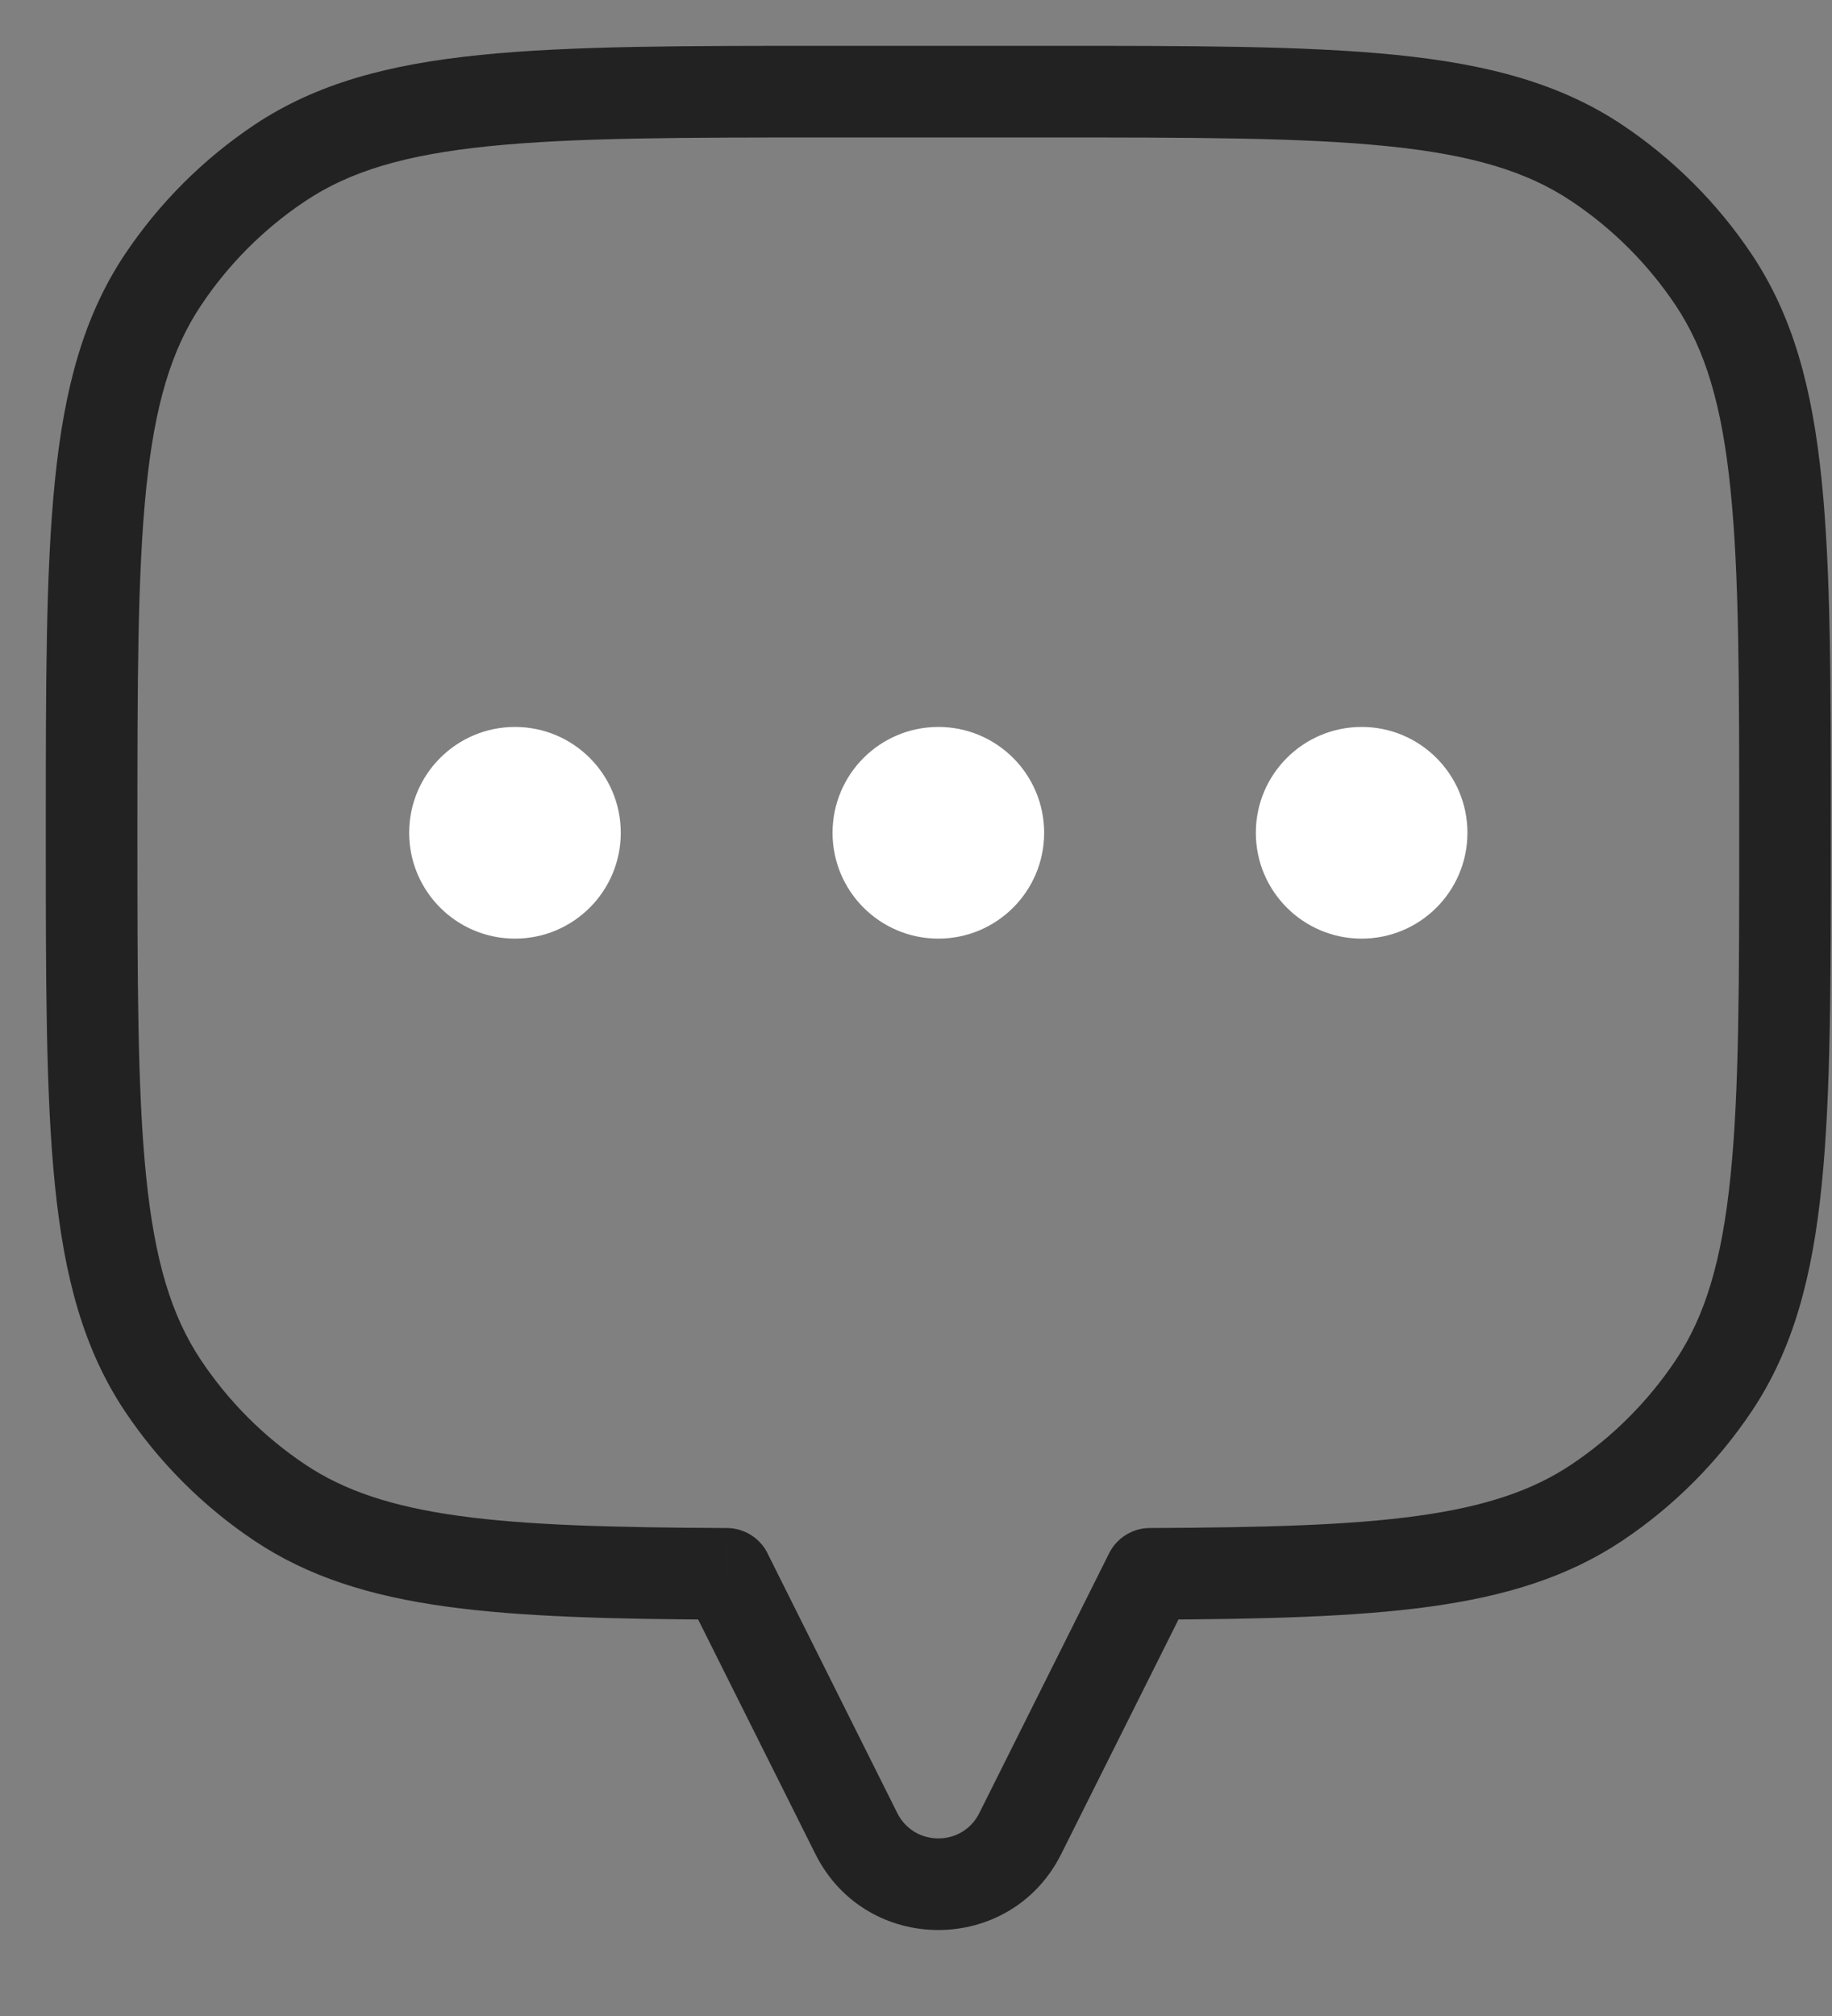
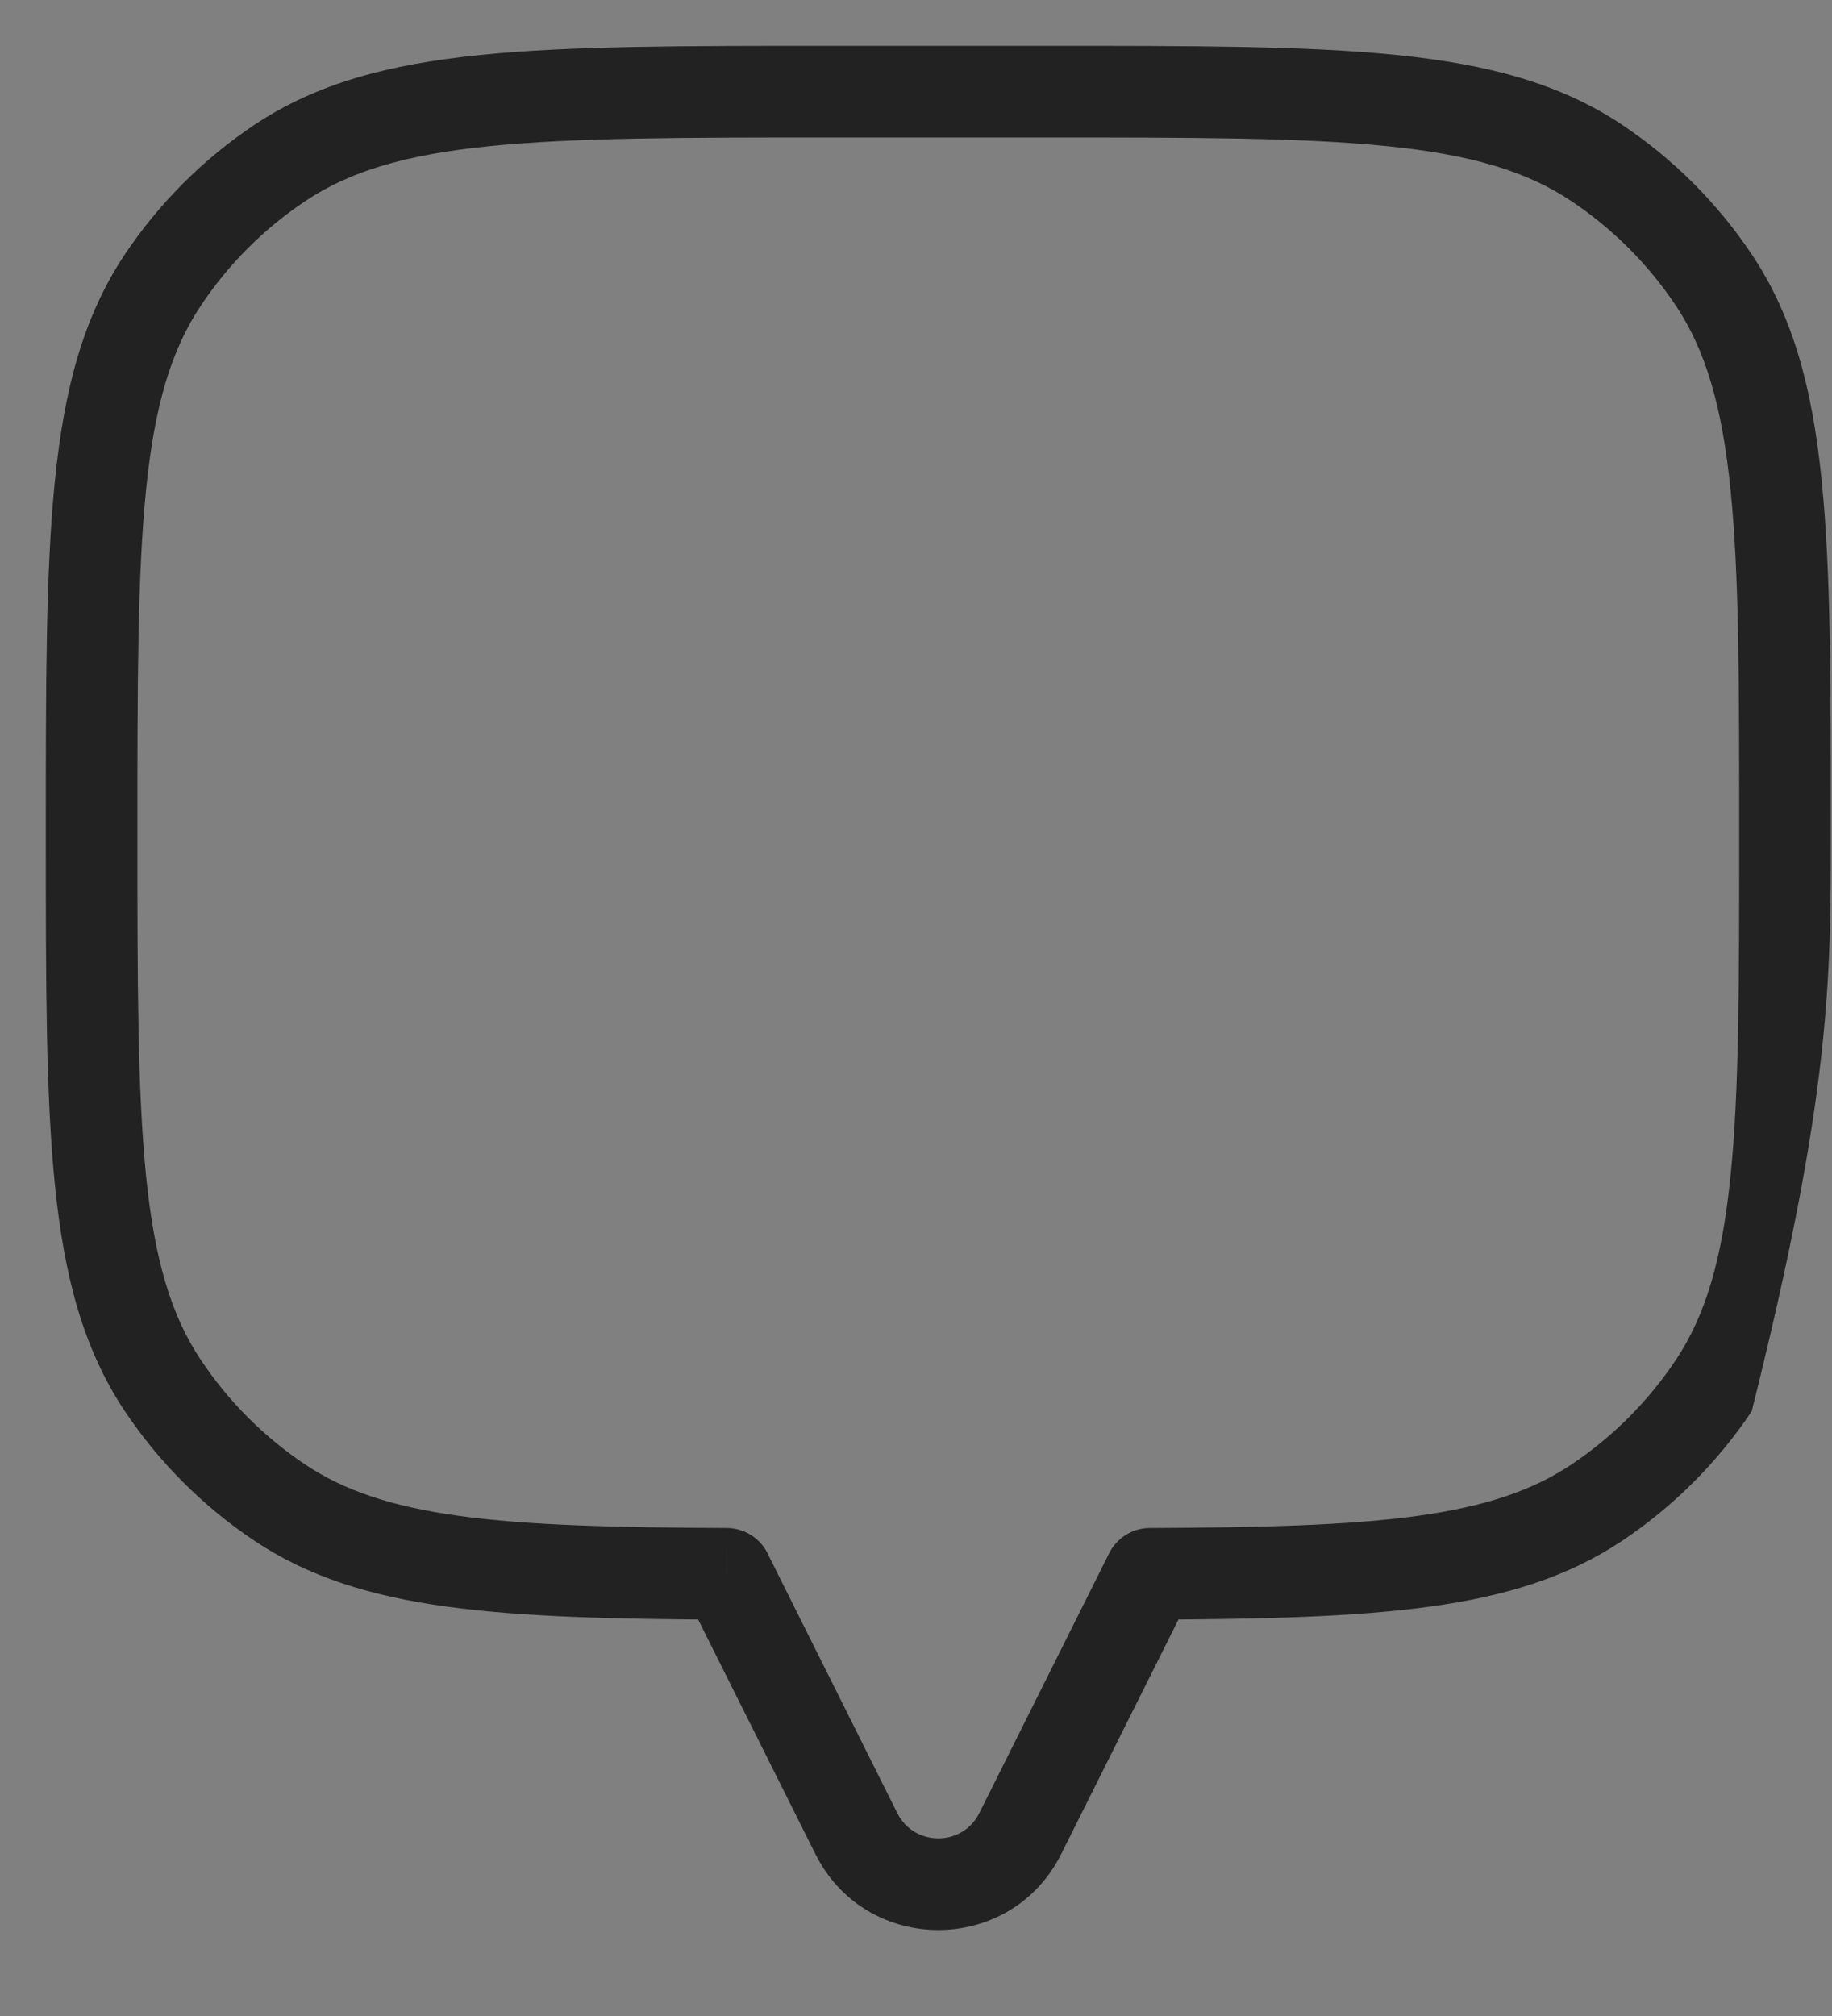
<svg xmlns="http://www.w3.org/2000/svg" width="20" height="22" viewBox="0 0 20 22" fill="none">
  <rect x="0" y="0" width="20" height="22" fill="#808080" stroke="none" />
-   <path d="M18.708 3.054L19.124 2.776V2.776L18.708 3.054ZM18.708 15.122L19.124 15.4L18.708 15.122ZM17.433 16.397L17.155 15.982H17.155L17.433 16.397ZM12.555 17.175L12.552 16.675C12.277 16.676 12.055 16.899 12.055 17.175H12.555ZM12.555 17.176L13.002 17.4C13.036 17.331 13.055 17.254 13.055 17.176H12.555ZM11.138 20.009L11.585 20.233L11.585 20.233L11.138 20.009ZM9.349 20.009L9.796 19.786H9.796L9.349 20.009ZM7.933 17.176H7.433C7.433 17.254 7.451 17.331 7.485 17.4L7.933 17.176ZM7.933 17.175H8.433C8.433 16.899 8.21 16.676 7.935 16.675L7.933 17.175ZM3.054 16.397L3.332 15.982L3.332 15.982L3.054 16.397ZM1.779 15.122L2.195 14.844H2.195L1.779 15.122ZM1.779 3.054L2.195 3.332H2.195L1.779 3.054ZM3.054 1.779L3.332 2.195L3.054 1.779ZM17.433 1.779L17.711 1.363L17.711 1.363L17.433 1.779ZM19.987 9.088C19.987 7.476 19.988 6.229 19.887 5.241C19.786 4.244 19.578 3.455 19.124 2.776L18.293 3.332C18.618 3.819 18.799 4.424 18.892 5.342C18.987 6.268 18.987 7.455 18.987 9.088H19.987ZM19.124 15.4C19.578 14.721 19.786 13.932 19.887 12.936C19.988 11.947 19.987 10.7 19.987 9.088H18.987C18.987 10.721 18.987 11.909 18.892 12.835C18.799 13.752 18.618 14.357 18.293 14.844L19.124 15.4ZM17.711 16.813C18.27 16.439 18.75 15.959 19.124 15.4L18.293 14.844C17.992 15.294 17.605 15.681 17.155 15.982L17.711 16.813ZM12.557 17.675C13.801 17.669 14.797 17.645 15.615 17.532C16.441 17.418 17.118 17.209 17.711 16.813L17.155 15.982C16.73 16.266 16.214 16.44 15.478 16.542C14.735 16.645 13.801 16.669 12.552 16.675L12.557 17.675ZM13.055 17.176V17.175H12.055V17.176H13.055ZM11.585 20.233L13.002 17.4L12.107 16.953L10.691 19.786L11.585 20.233ZM8.902 20.233C9.455 21.338 11.032 21.338 11.585 20.233L10.691 19.786C10.507 20.154 9.981 20.154 9.796 19.786L8.902 20.233ZM7.485 17.4L8.902 20.233L9.796 19.786L8.38 16.953L7.485 17.4ZM7.433 17.175V17.176H8.433V17.175H7.433ZM2.776 16.813C3.369 17.209 4.046 17.418 4.872 17.532C5.69 17.645 6.686 17.669 7.93 17.675L7.935 16.675C6.686 16.669 5.752 16.645 5.009 16.542C4.273 16.44 3.757 16.266 3.332 15.982L2.776 16.813ZM1.363 15.4C1.737 15.959 2.217 16.439 2.776 16.813L3.332 15.982C2.882 15.681 2.495 15.294 2.195 14.844L1.363 15.4ZM0.5 9.088C0.5 10.7 0.499 11.947 0.6 12.936C0.701 13.932 0.91 14.721 1.363 15.4L2.195 14.844C1.869 14.357 1.688 13.752 1.595 12.835C1.501 11.909 1.5 10.721 1.5 9.088H0.5ZM1.363 2.776C0.91 3.455 0.701 4.244 0.6 5.241C0.499 6.229 0.5 7.476 0.5 9.088H1.5C1.5 7.455 1.501 6.268 1.595 5.342C1.688 4.424 1.869 3.819 2.195 3.332L1.363 2.776ZM2.776 1.363C2.217 1.737 1.737 2.217 1.363 2.776L2.195 3.332C2.495 2.882 2.882 2.495 3.332 2.195L2.776 1.363ZM9.088 0.5C7.476 0.5 6.229 0.499 5.241 0.6C4.244 0.701 3.455 0.91 2.776 1.363L3.332 2.195C3.819 1.869 4.424 1.688 5.342 1.595C6.268 1.501 7.455 1.5 9.088 1.5V0.5ZM11.399 0.5H9.088V1.5H11.399V0.5ZM17.711 1.363C17.032 0.91 16.243 0.701 15.247 0.6C14.258 0.499 13.011 0.5 11.399 0.5V1.5C13.032 1.5 14.22 1.501 15.145 1.595C16.063 1.688 16.668 1.869 17.155 2.195L17.711 1.363ZM19.124 2.776C18.75 2.217 18.27 1.737 17.711 1.363L17.155 2.195C17.605 2.495 17.992 2.882 18.293 3.332L19.124 2.776Z" fill="#222222" />
-   <circle cx="14.865" cy="9.088" r="1.155" fill="white" />
-   <circle cx="10.244" cy="9.088" r="1.155" fill="white" />
-   <circle cx="5.622" cy="9.088" r="1.155" fill="white" />
+   <path d="M18.708 3.054L19.124 2.776V2.776L18.708 3.054ZM18.708 15.122L19.124 15.4L18.708 15.122ZM17.433 16.397L17.155 15.982H17.155L17.433 16.397ZM12.555 17.175L12.552 16.675C12.277 16.676 12.055 16.899 12.055 17.175H12.555ZM12.555 17.176L13.002 17.4C13.036 17.331 13.055 17.254 13.055 17.176H12.555ZM11.138 20.009L11.585 20.233L11.585 20.233L11.138 20.009ZM9.349 20.009L9.796 19.786H9.796L9.349 20.009ZM7.933 17.176H7.433C7.433 17.254 7.451 17.331 7.485 17.4L7.933 17.176ZM7.933 17.175H8.433C8.433 16.899 8.21 16.676 7.935 16.675L7.933 17.175ZM3.054 16.397L3.332 15.982L3.332 15.982L3.054 16.397ZM1.779 15.122L2.195 14.844H2.195L1.779 15.122ZM1.779 3.054L2.195 3.332H2.195L1.779 3.054ZM3.054 1.779L3.332 2.195L3.054 1.779ZM17.433 1.779L17.711 1.363L17.711 1.363L17.433 1.779ZM19.987 9.088C19.987 7.476 19.988 6.229 19.887 5.241C19.786 4.244 19.578 3.455 19.124 2.776L18.293 3.332C18.618 3.819 18.799 4.424 18.892 5.342C18.987 6.268 18.987 7.455 18.987 9.088H19.987ZM19.124 15.4C19.988 11.947 19.987 10.7 19.987 9.088H18.987C18.987 10.721 18.987 11.909 18.892 12.835C18.799 13.752 18.618 14.357 18.293 14.844L19.124 15.4ZM17.711 16.813C18.27 16.439 18.75 15.959 19.124 15.4L18.293 14.844C17.992 15.294 17.605 15.681 17.155 15.982L17.711 16.813ZM12.557 17.675C13.801 17.669 14.797 17.645 15.615 17.532C16.441 17.418 17.118 17.209 17.711 16.813L17.155 15.982C16.73 16.266 16.214 16.44 15.478 16.542C14.735 16.645 13.801 16.669 12.552 16.675L12.557 17.675ZM13.055 17.176V17.175H12.055V17.176H13.055ZM11.585 20.233L13.002 17.4L12.107 16.953L10.691 19.786L11.585 20.233ZM8.902 20.233C9.455 21.338 11.032 21.338 11.585 20.233L10.691 19.786C10.507 20.154 9.981 20.154 9.796 19.786L8.902 20.233ZM7.485 17.4L8.902 20.233L9.796 19.786L8.38 16.953L7.485 17.4ZM7.433 17.175V17.176H8.433V17.175H7.433ZM2.776 16.813C3.369 17.209 4.046 17.418 4.872 17.532C5.69 17.645 6.686 17.669 7.93 17.675L7.935 16.675C6.686 16.669 5.752 16.645 5.009 16.542C4.273 16.44 3.757 16.266 3.332 15.982L2.776 16.813ZM1.363 15.4C1.737 15.959 2.217 16.439 2.776 16.813L3.332 15.982C2.882 15.681 2.495 15.294 2.195 14.844L1.363 15.4ZM0.5 9.088C0.5 10.7 0.499 11.947 0.6 12.936C0.701 13.932 0.91 14.721 1.363 15.4L2.195 14.844C1.869 14.357 1.688 13.752 1.595 12.835C1.501 11.909 1.5 10.721 1.5 9.088H0.5ZM1.363 2.776C0.91 3.455 0.701 4.244 0.6 5.241C0.499 6.229 0.5 7.476 0.5 9.088H1.5C1.5 7.455 1.501 6.268 1.595 5.342C1.688 4.424 1.869 3.819 2.195 3.332L1.363 2.776ZM2.776 1.363C2.217 1.737 1.737 2.217 1.363 2.776L2.195 3.332C2.495 2.882 2.882 2.495 3.332 2.195L2.776 1.363ZM9.088 0.5C7.476 0.5 6.229 0.499 5.241 0.6C4.244 0.701 3.455 0.91 2.776 1.363L3.332 2.195C3.819 1.869 4.424 1.688 5.342 1.595C6.268 1.501 7.455 1.5 9.088 1.5V0.5ZM11.399 0.5H9.088V1.5H11.399V0.5ZM17.711 1.363C17.032 0.91 16.243 0.701 15.247 0.6C14.258 0.499 13.011 0.5 11.399 0.5V1.5C13.032 1.5 14.22 1.501 15.145 1.595C16.063 1.688 16.668 1.869 17.155 2.195L17.711 1.363ZM19.124 2.776C18.75 2.217 18.27 1.737 17.711 1.363L17.155 2.195C17.605 2.495 17.992 2.882 18.293 3.332L19.124 2.776Z" fill="#222222" />
</svg>